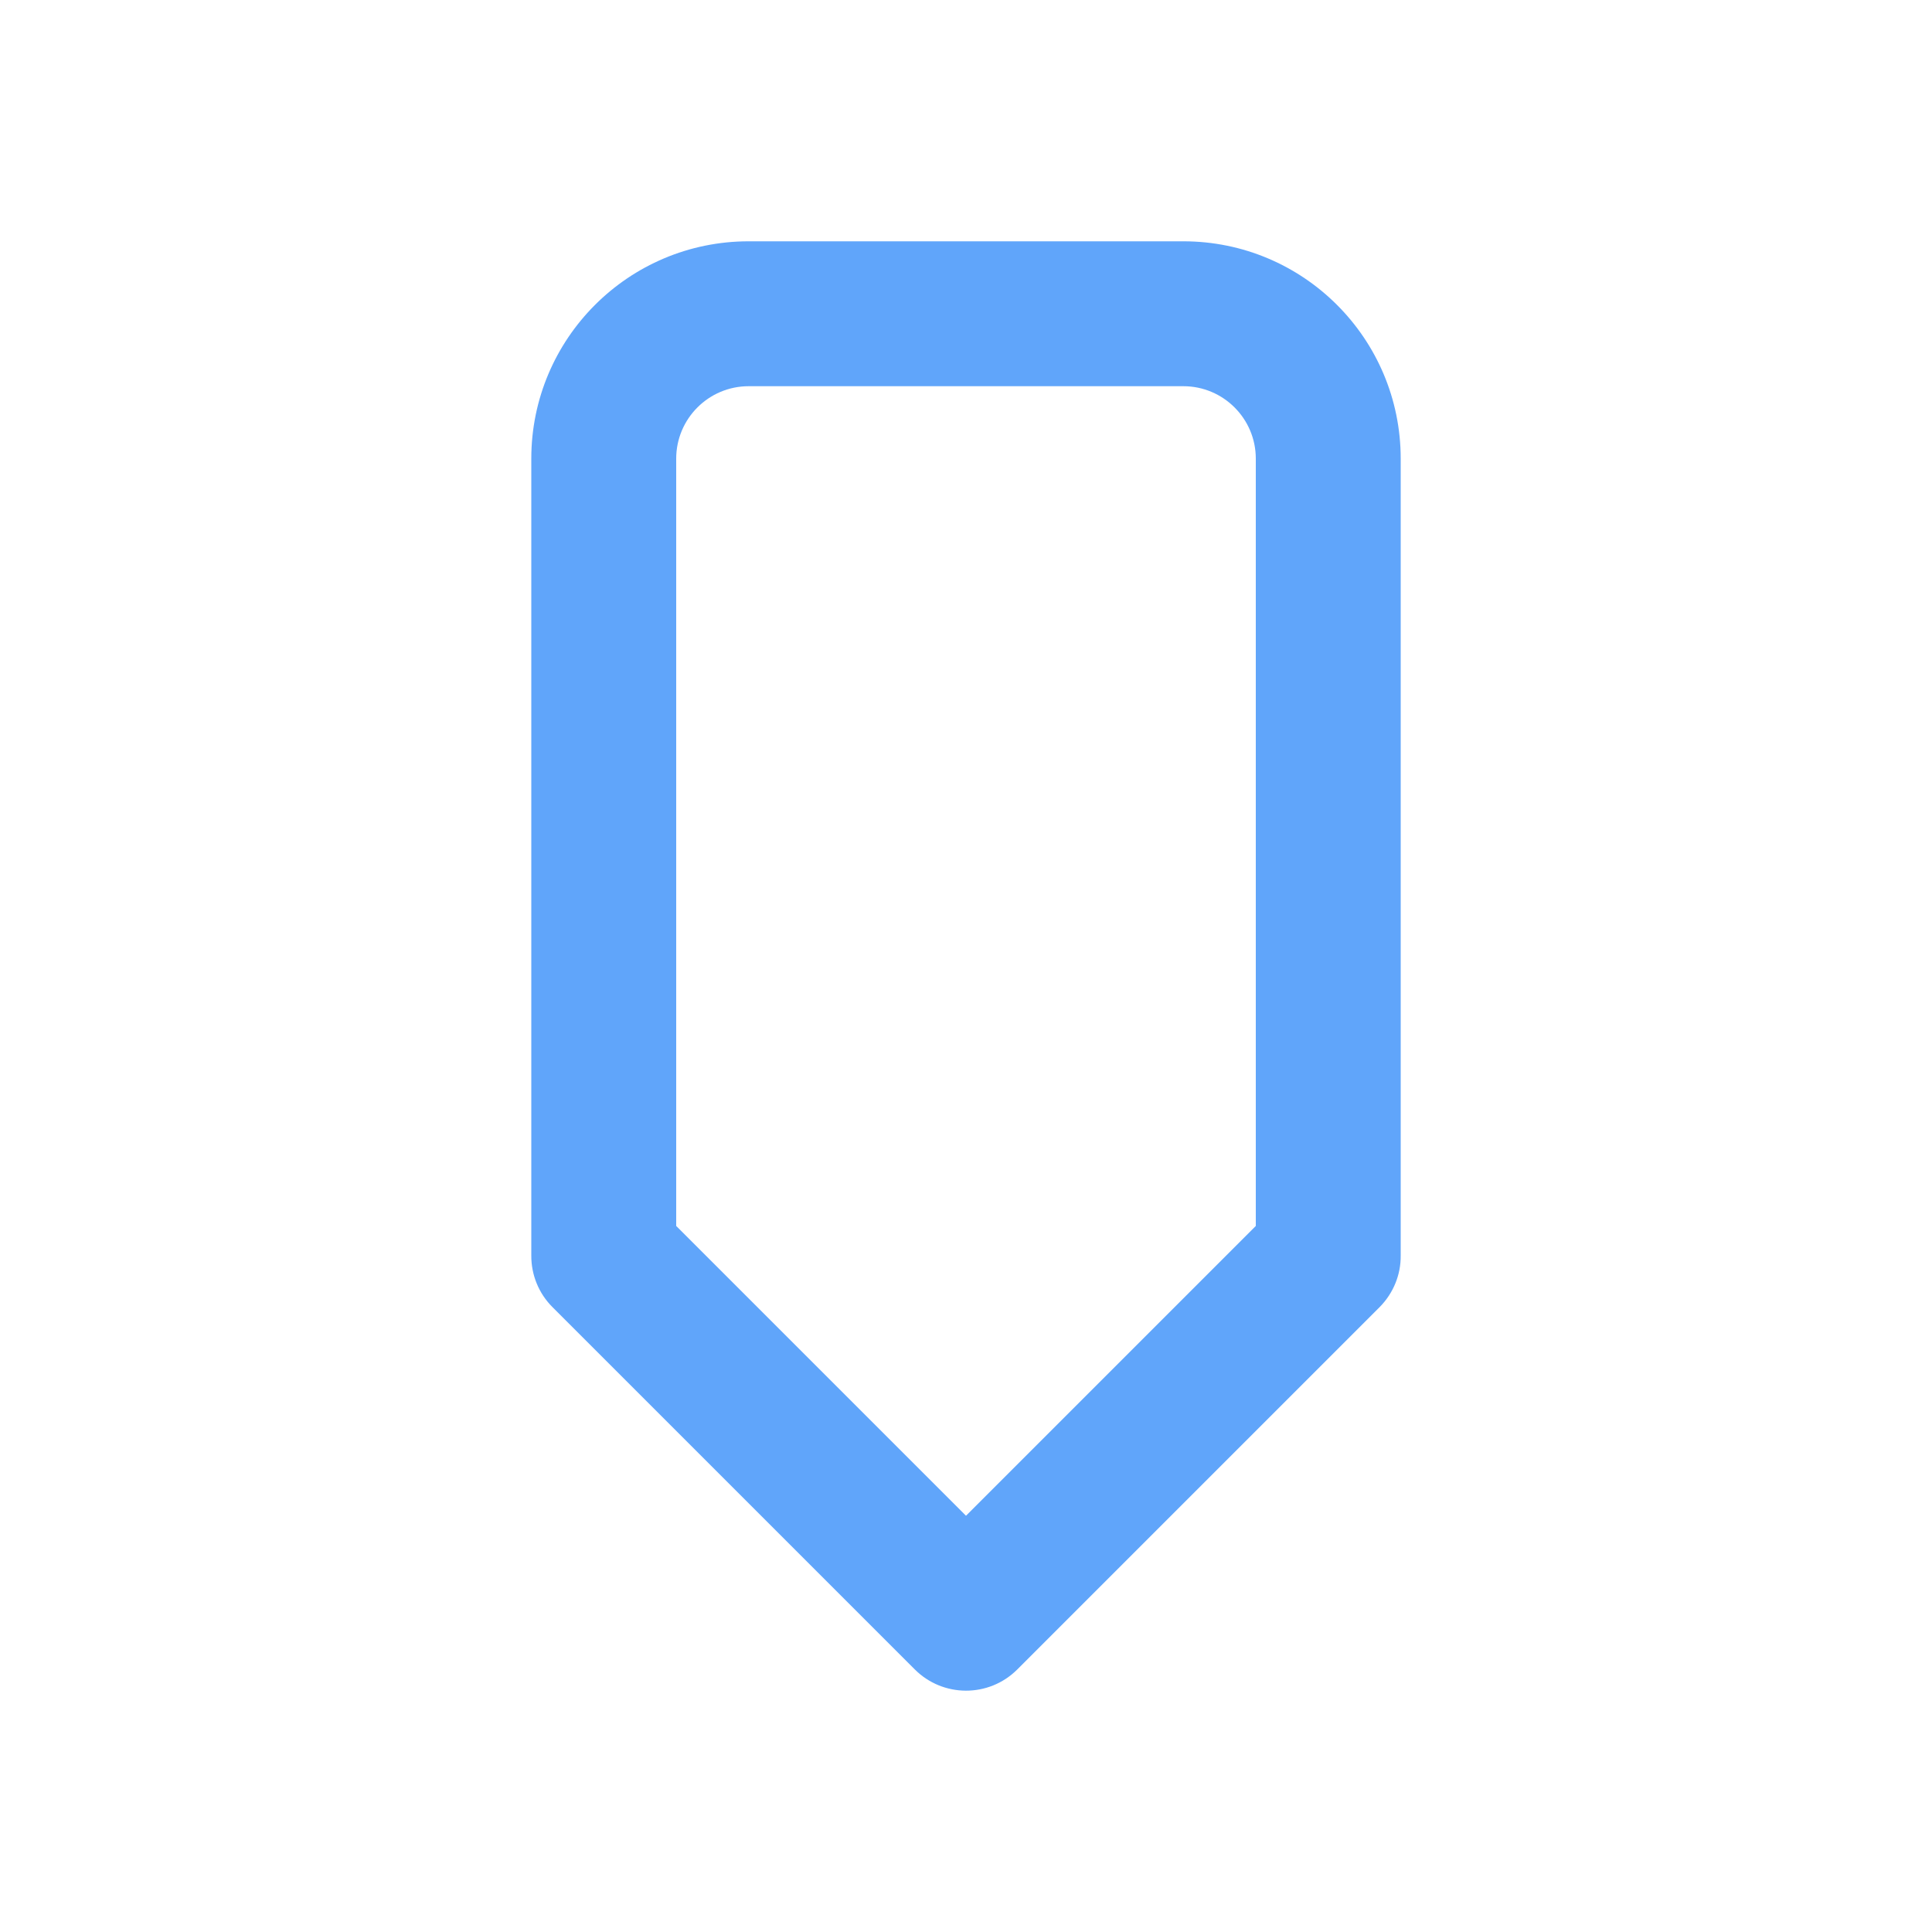
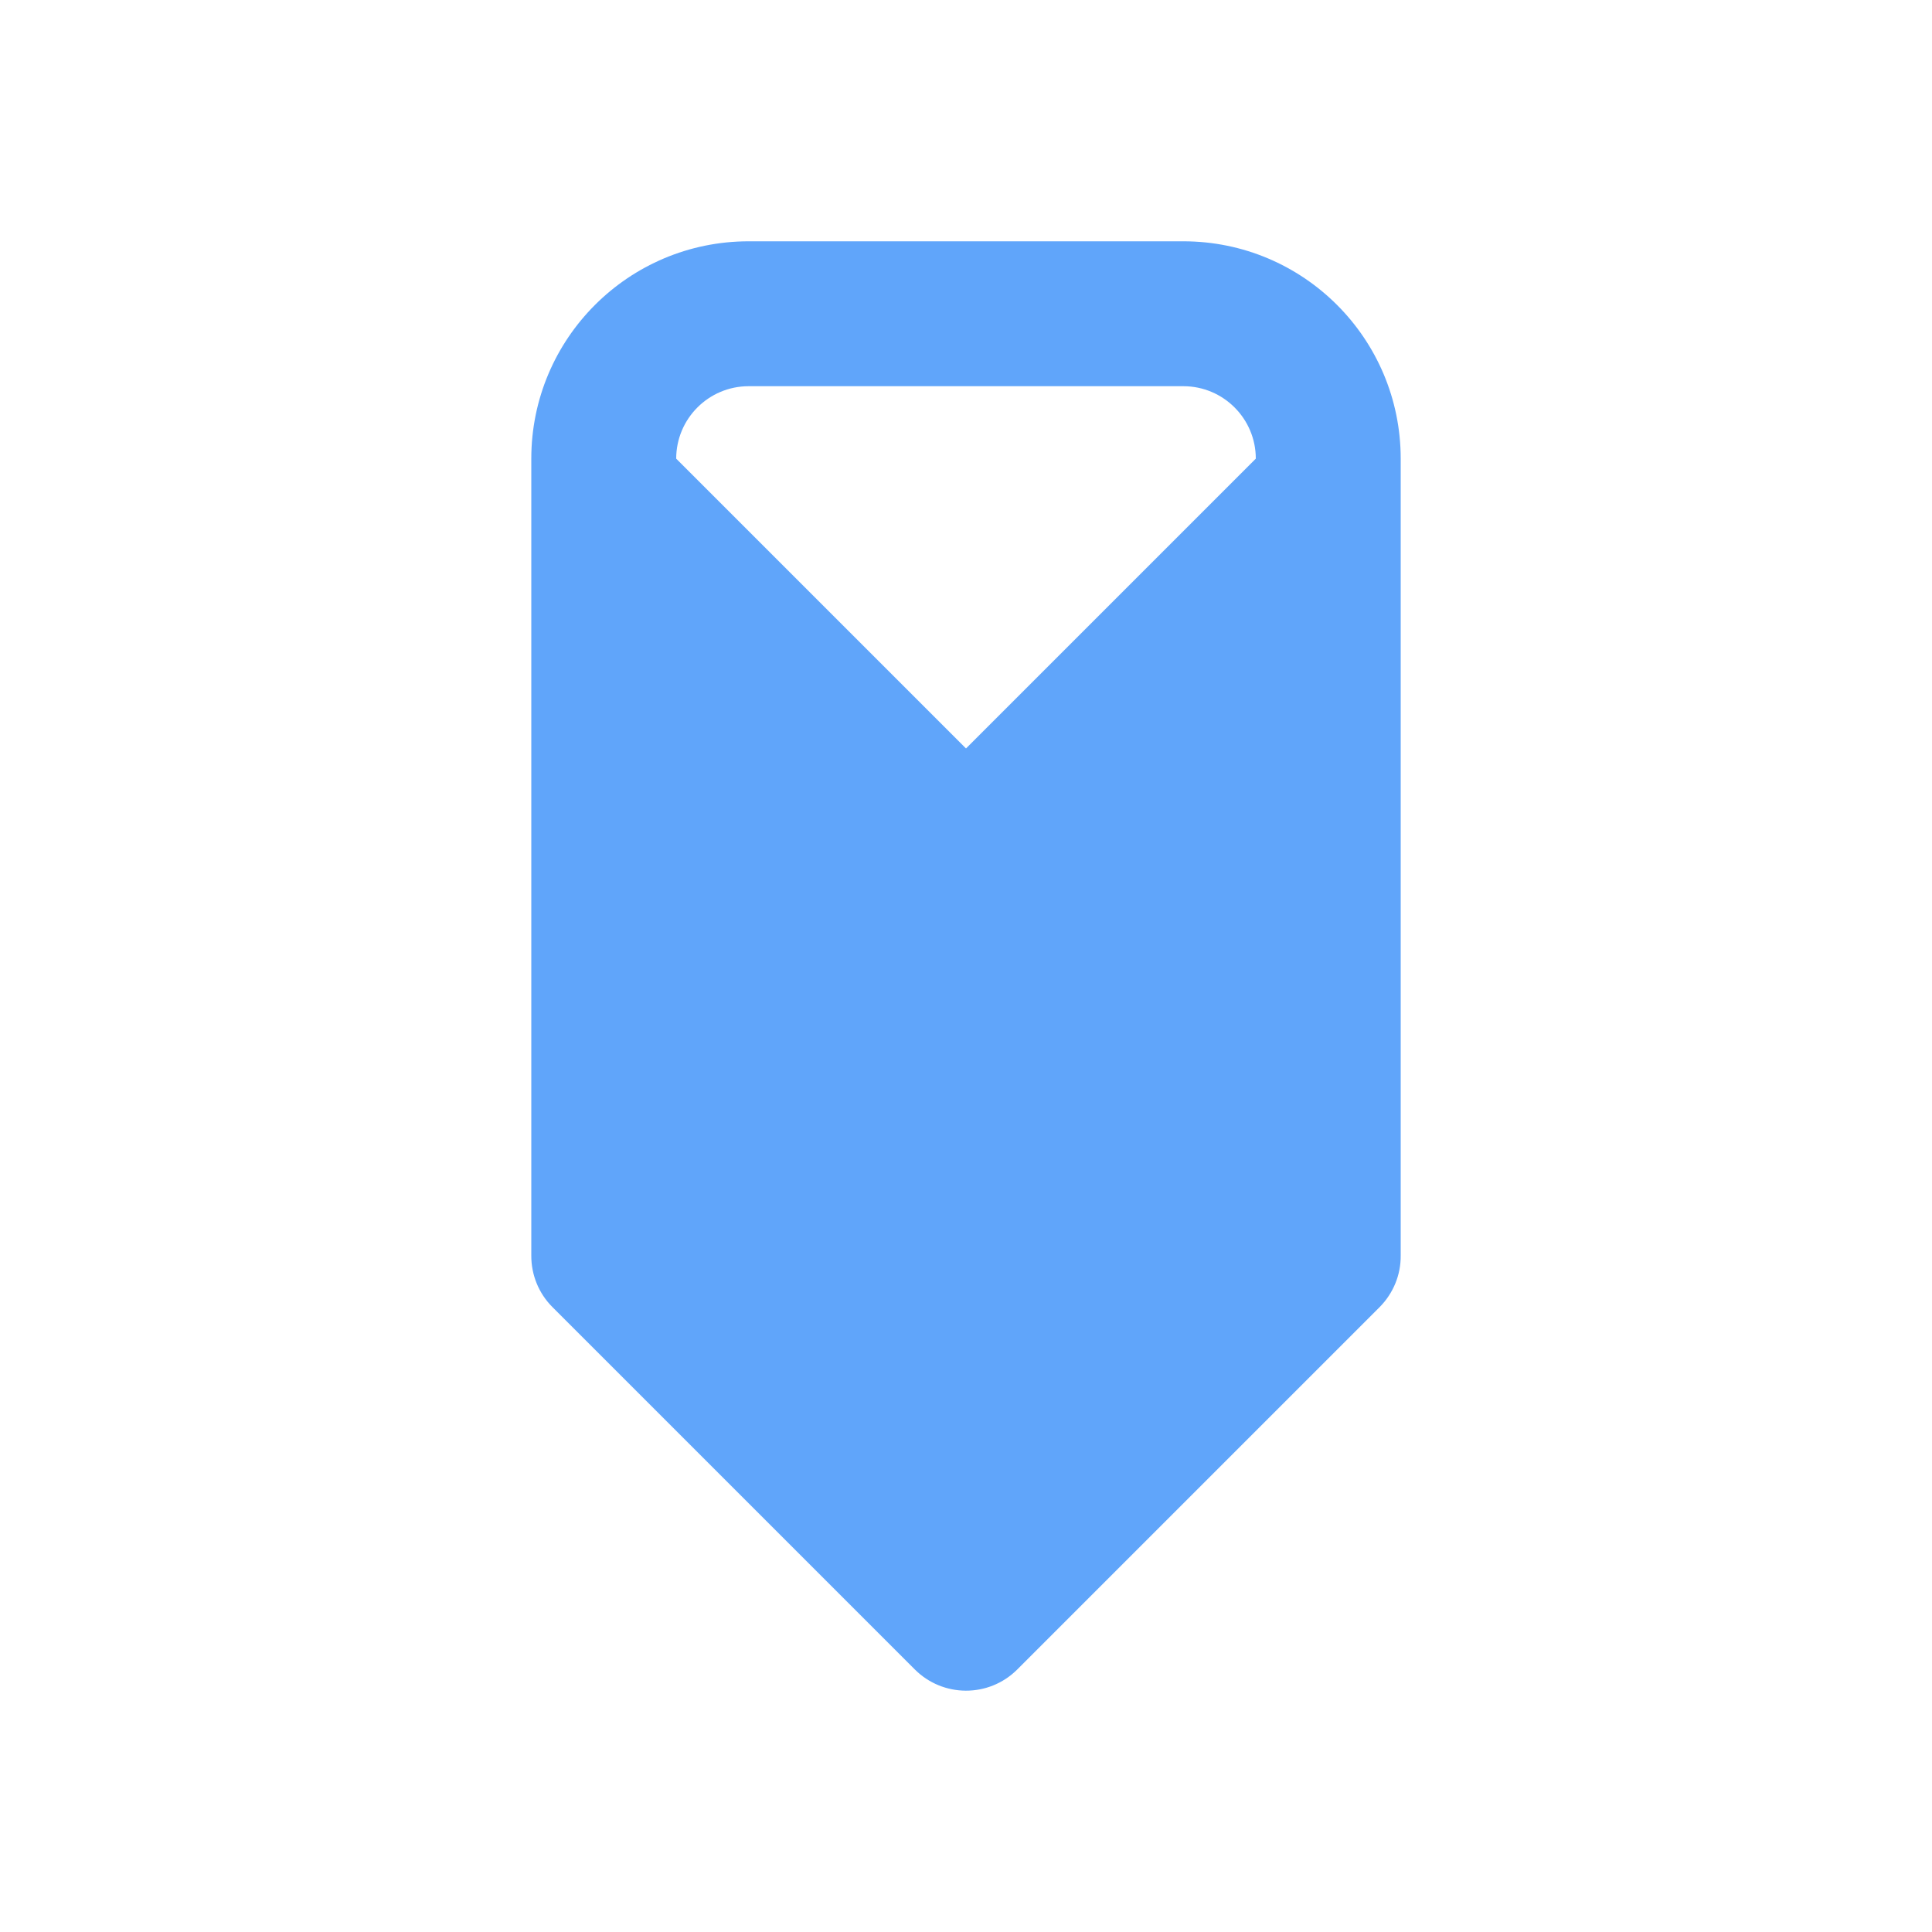
<svg xmlns="http://www.w3.org/2000/svg" id="Layer_1" viewBox="0 0 200 200">
  <defs>
    <style>
      .cls-1 {
        fill: #60a5fa;
      }
    </style>
  </defs>
-   <path class="cls-1" d="M105.33,172.8l37.5-37.5c1.4-1.42,2.19-3.33,2.17-5.32V47.48c0-12.43-10.07-22.5-22.5-22.5h-45c-12.43,0-22.5,10.07-22.5,22.5v82.5c-.01,1.99.77,3.91,2.18,5.32l37.5,37.5c2.92,2.94,7.67,2.96,10.61.04.01-.01.03-.03.04-.04M70,126.9V47.48c0-4.14,3.36-7.5,7.5-7.5h45c4.14,0,7.5,3.36,7.5,7.5v79.43l-30,30-30-30Z" />
+   <path class="cls-1" d="M105.33,172.8l37.5-37.5c1.4-1.42,2.19-3.33,2.17-5.32V47.48c0-12.43-10.07-22.5-22.5-22.5h-45c-12.43,0-22.5,10.07-22.5,22.5v82.5c-.01,1.99.77,3.91,2.18,5.32l37.5,37.5c2.92,2.94,7.67,2.96,10.61.04.01-.01.03-.03.04-.04M70,126.9V47.48c0-4.14,3.36-7.5,7.5-7.5h45c4.14,0,7.5,3.36,7.5,7.5l-30,30-30-30Z" />
</svg>